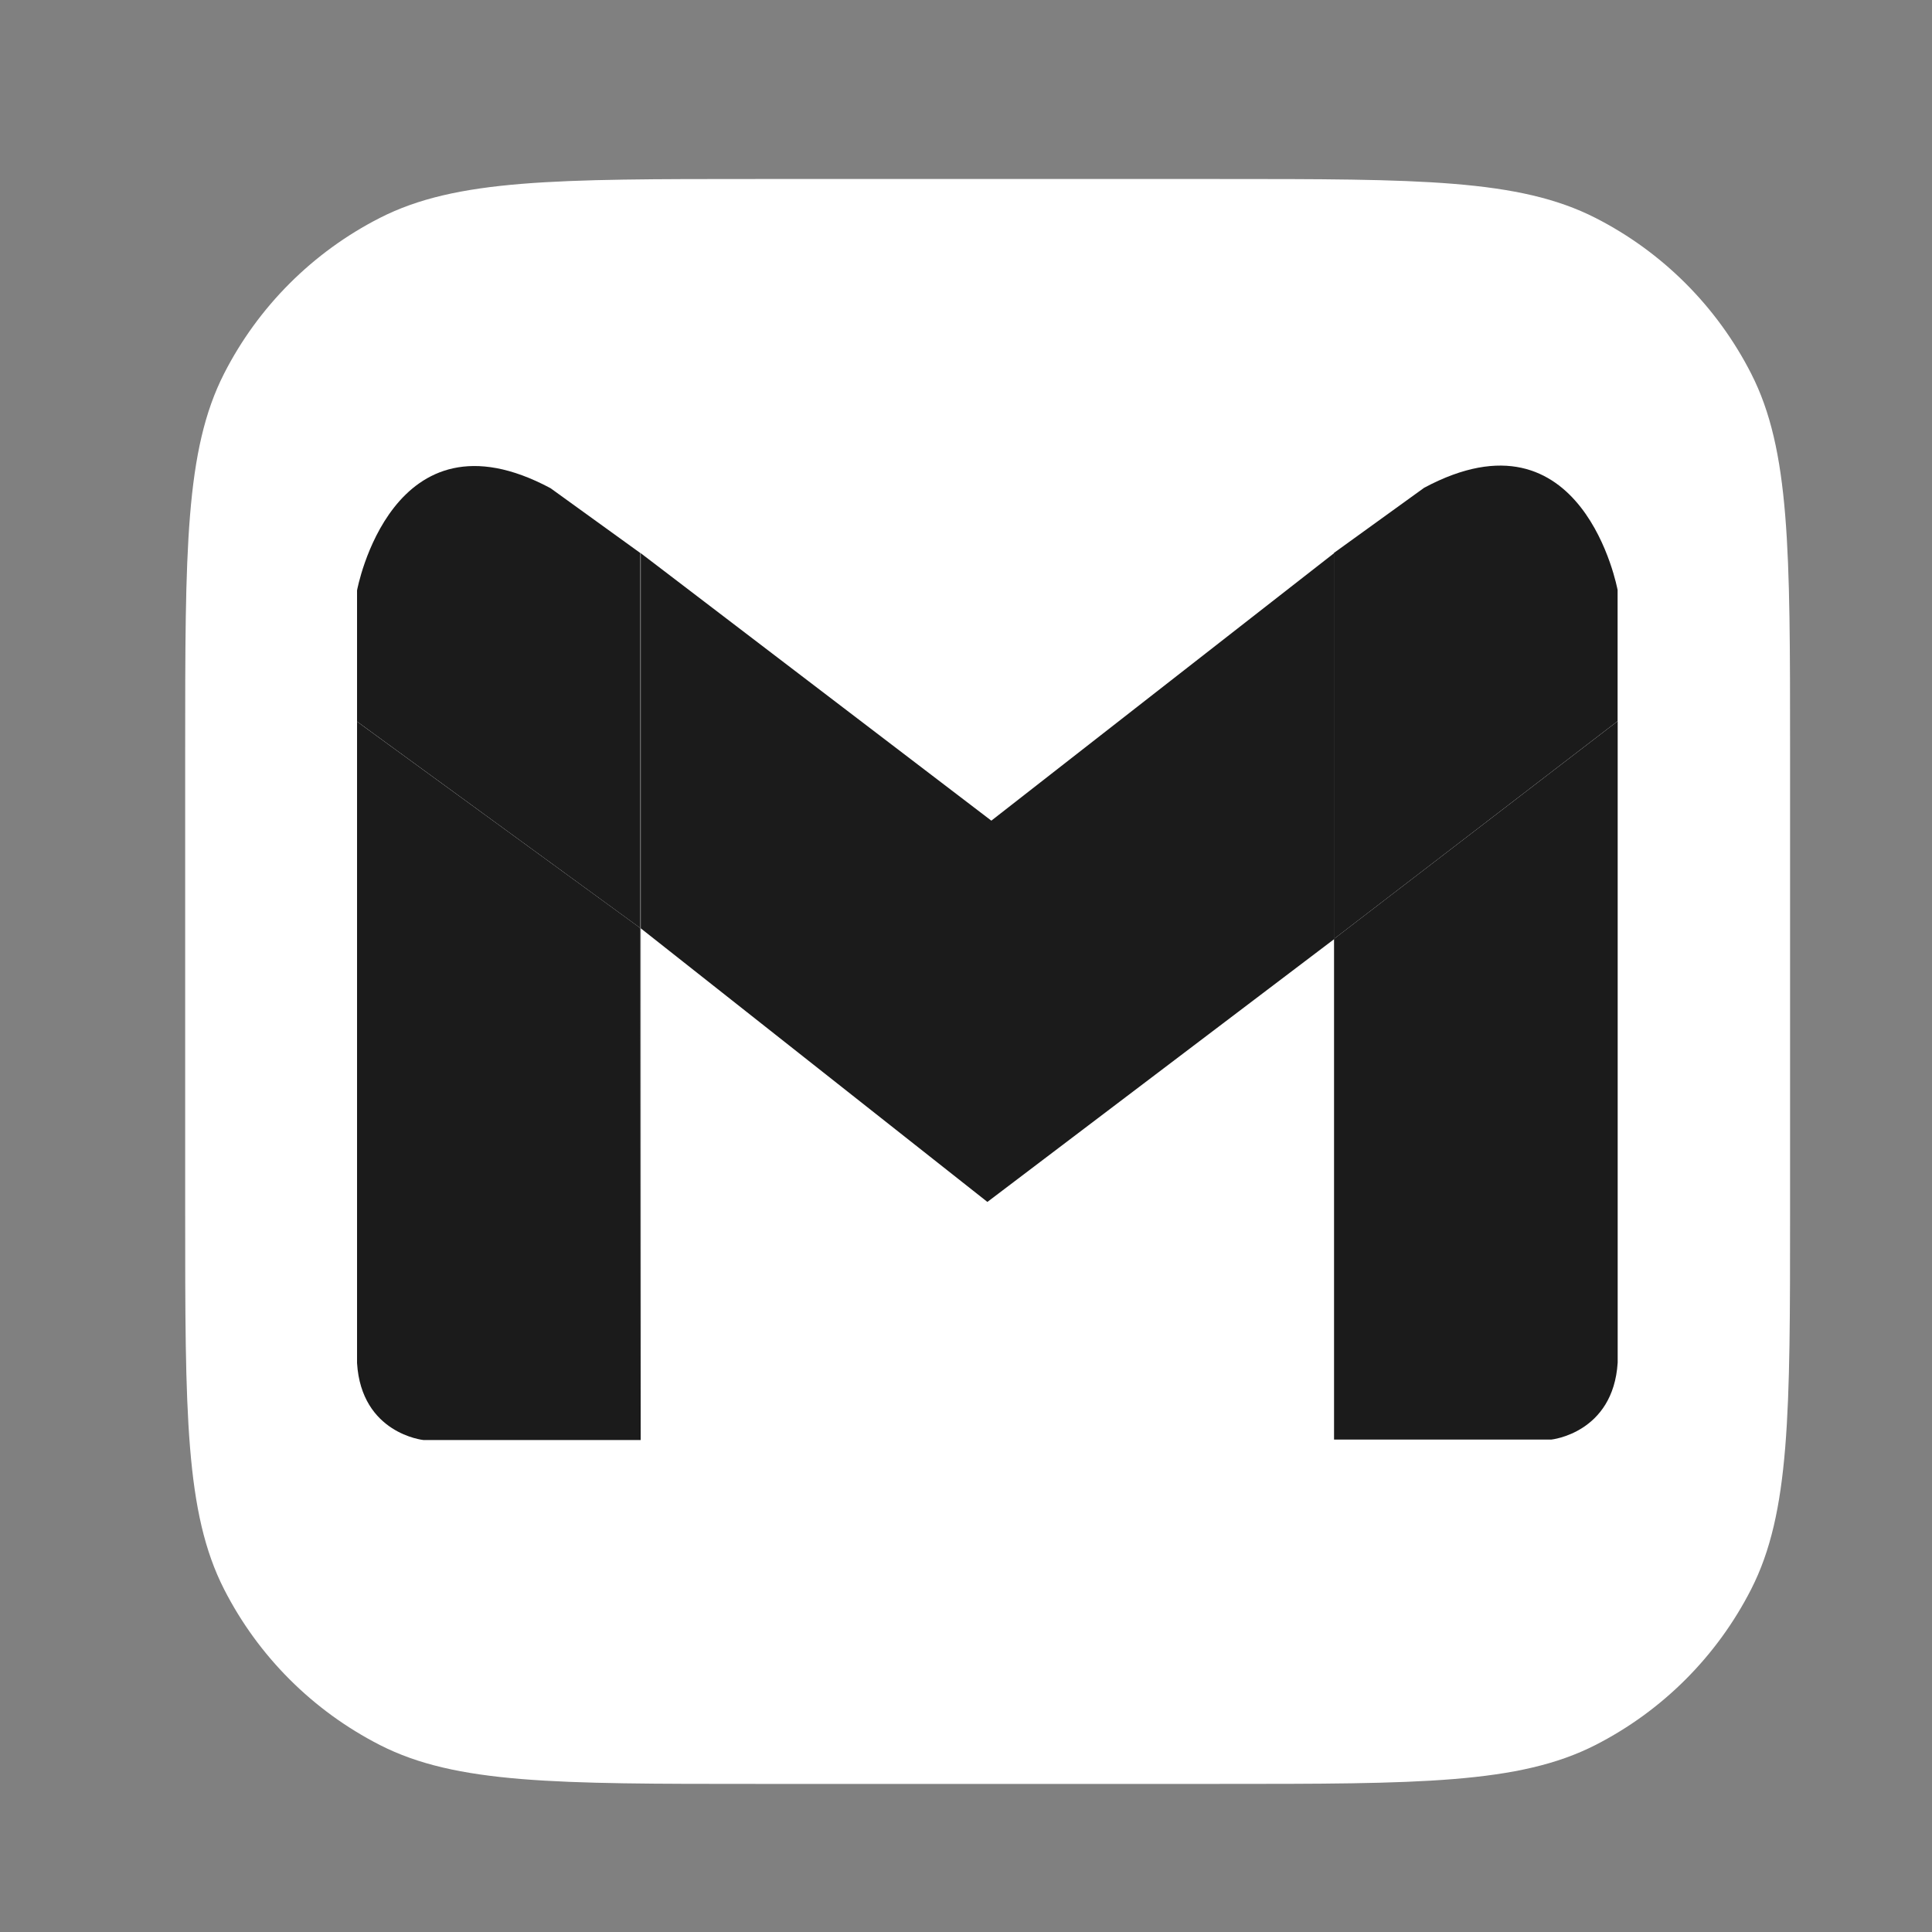
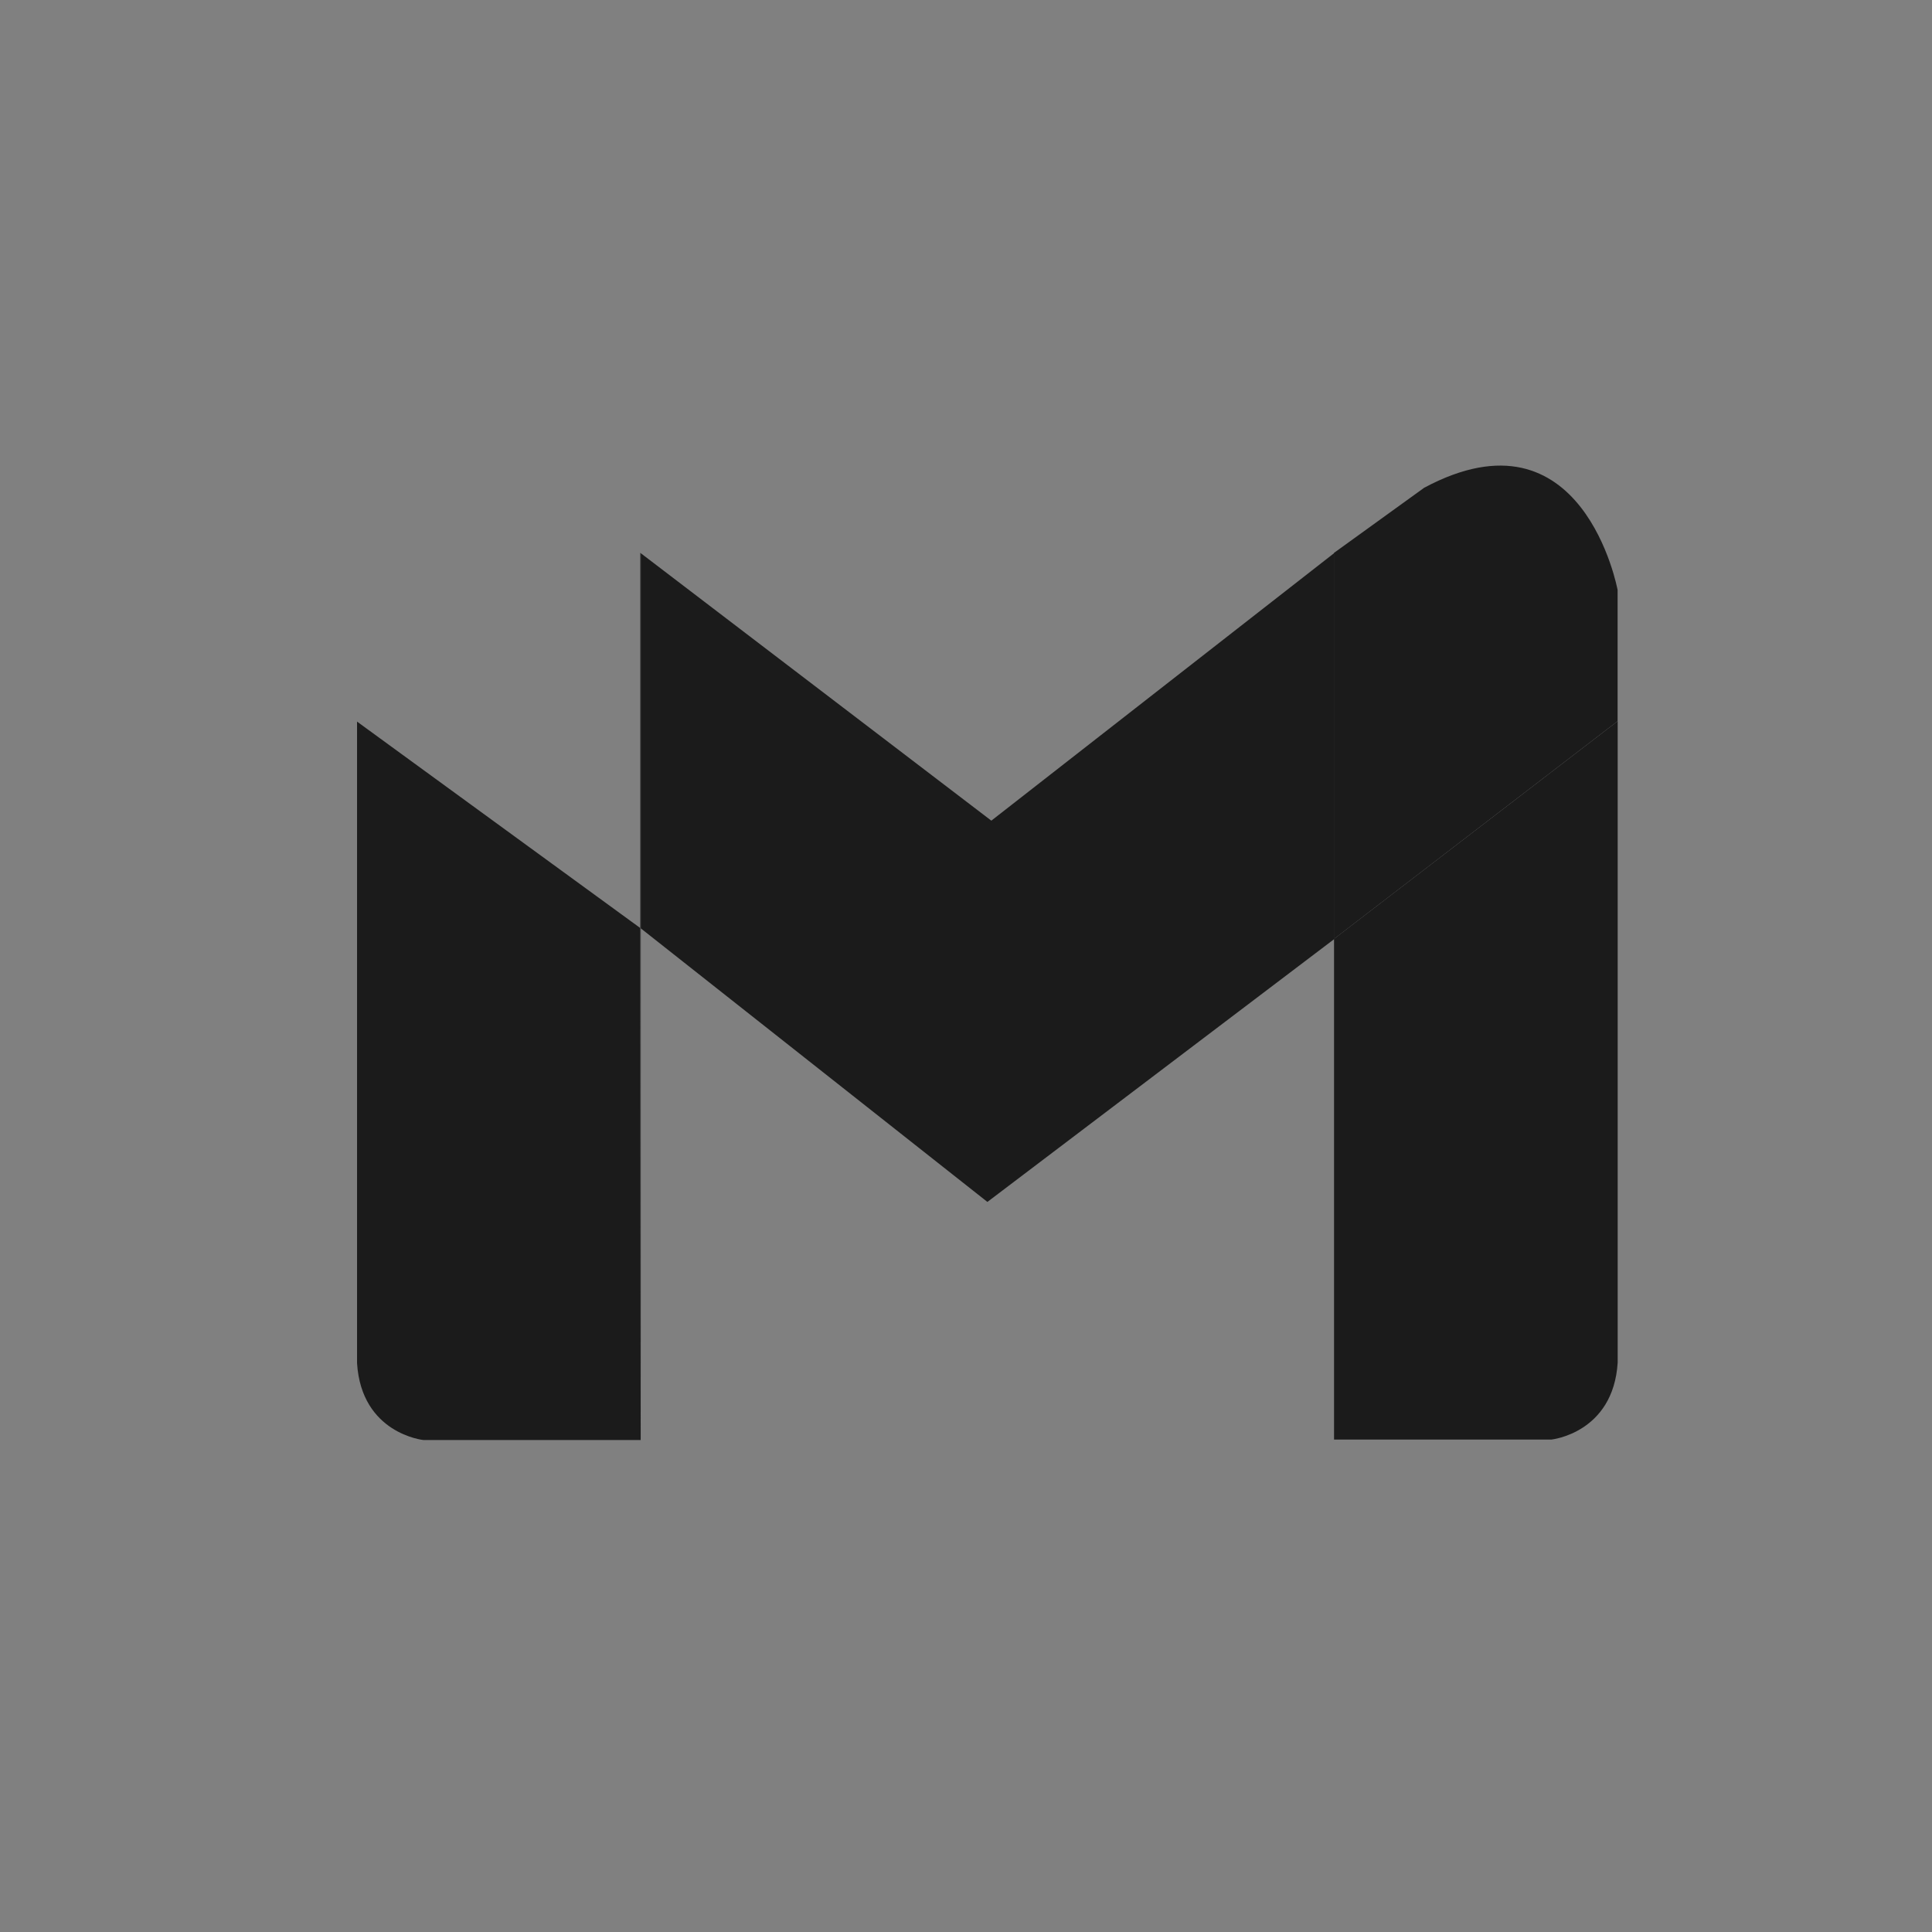
<svg xmlns="http://www.w3.org/2000/svg" width="26" height="26" viewBox="0 0 26 26" fill="none">
  <rect x="0" y="0" width="26" height="26" fill="#808080" stroke="none" />
-   <path d="M2.492 10.088C2.492 7.4 2.492 6.056 3.015 5.029C3.475 4.126 4.21 3.392 5.113 2.932C6.139 2.409 7.483 2.409 10.171 2.409H16.411C19.099 2.409 20.443 2.409 21.47 2.932C22.373 3.392 23.107 4.126 23.567 5.029C24.09 6.056 24.09 7.4 24.09 10.088V16.327C24.09 19.015 24.09 20.359 23.567 21.386C23.107 22.289 22.373 23.023 21.47 23.484C20.443 24.007 19.099 24.007 16.411 24.007H10.171C7.483 24.007 6.139 24.007 5.113 23.484C4.21 23.023 3.475 22.289 3.015 21.386C2.492 20.359 2.492 19.015 2.492 16.327V10.088Z" fill="white" />
  <path d="M17.959 7.44L13.341 11.044L8.617 7.44V7.441L8.623 7.446V12.493L13.288 16.175L17.959 12.635V7.44Z" fill="#1B1B1B" />
  <path d="M19.166 6.564L17.953 7.44V12.635L21.769 9.705V7.94C21.769 7.94 21.306 5.419 19.166 6.564Z" fill="#1B1B1B" />
  <path d="M17.953 12.635V19.373H20.878C20.878 19.373 21.71 19.287 21.77 18.338V9.705L17.953 12.635Z" fill="#1B1B1B" />
  <path d="M8.623 19.378V12.493L8.617 12.488L8.623 19.378Z" fill="#1B1B1B" />
-   <path d="M8.615 7.441L7.409 6.57C5.269 5.425 4.805 7.945 4.805 7.945V9.71L8.615 12.488V7.441Z" fill="#1B1B1B" />
-   <path d="M8.617 7.441V12.488L8.623 12.493V7.446L8.617 7.441Z" fill="#1B1B1B" />
+   <path d="M8.617 7.441V12.488L8.623 12.493V7.446Z" fill="#1B1B1B" />
  <path d="M4.805 9.711V18.344C4.864 19.294 5.697 19.379 5.697 19.379H8.622L8.615 12.488L4.805 9.711Z" fill="#1B1B1B" />
</svg>